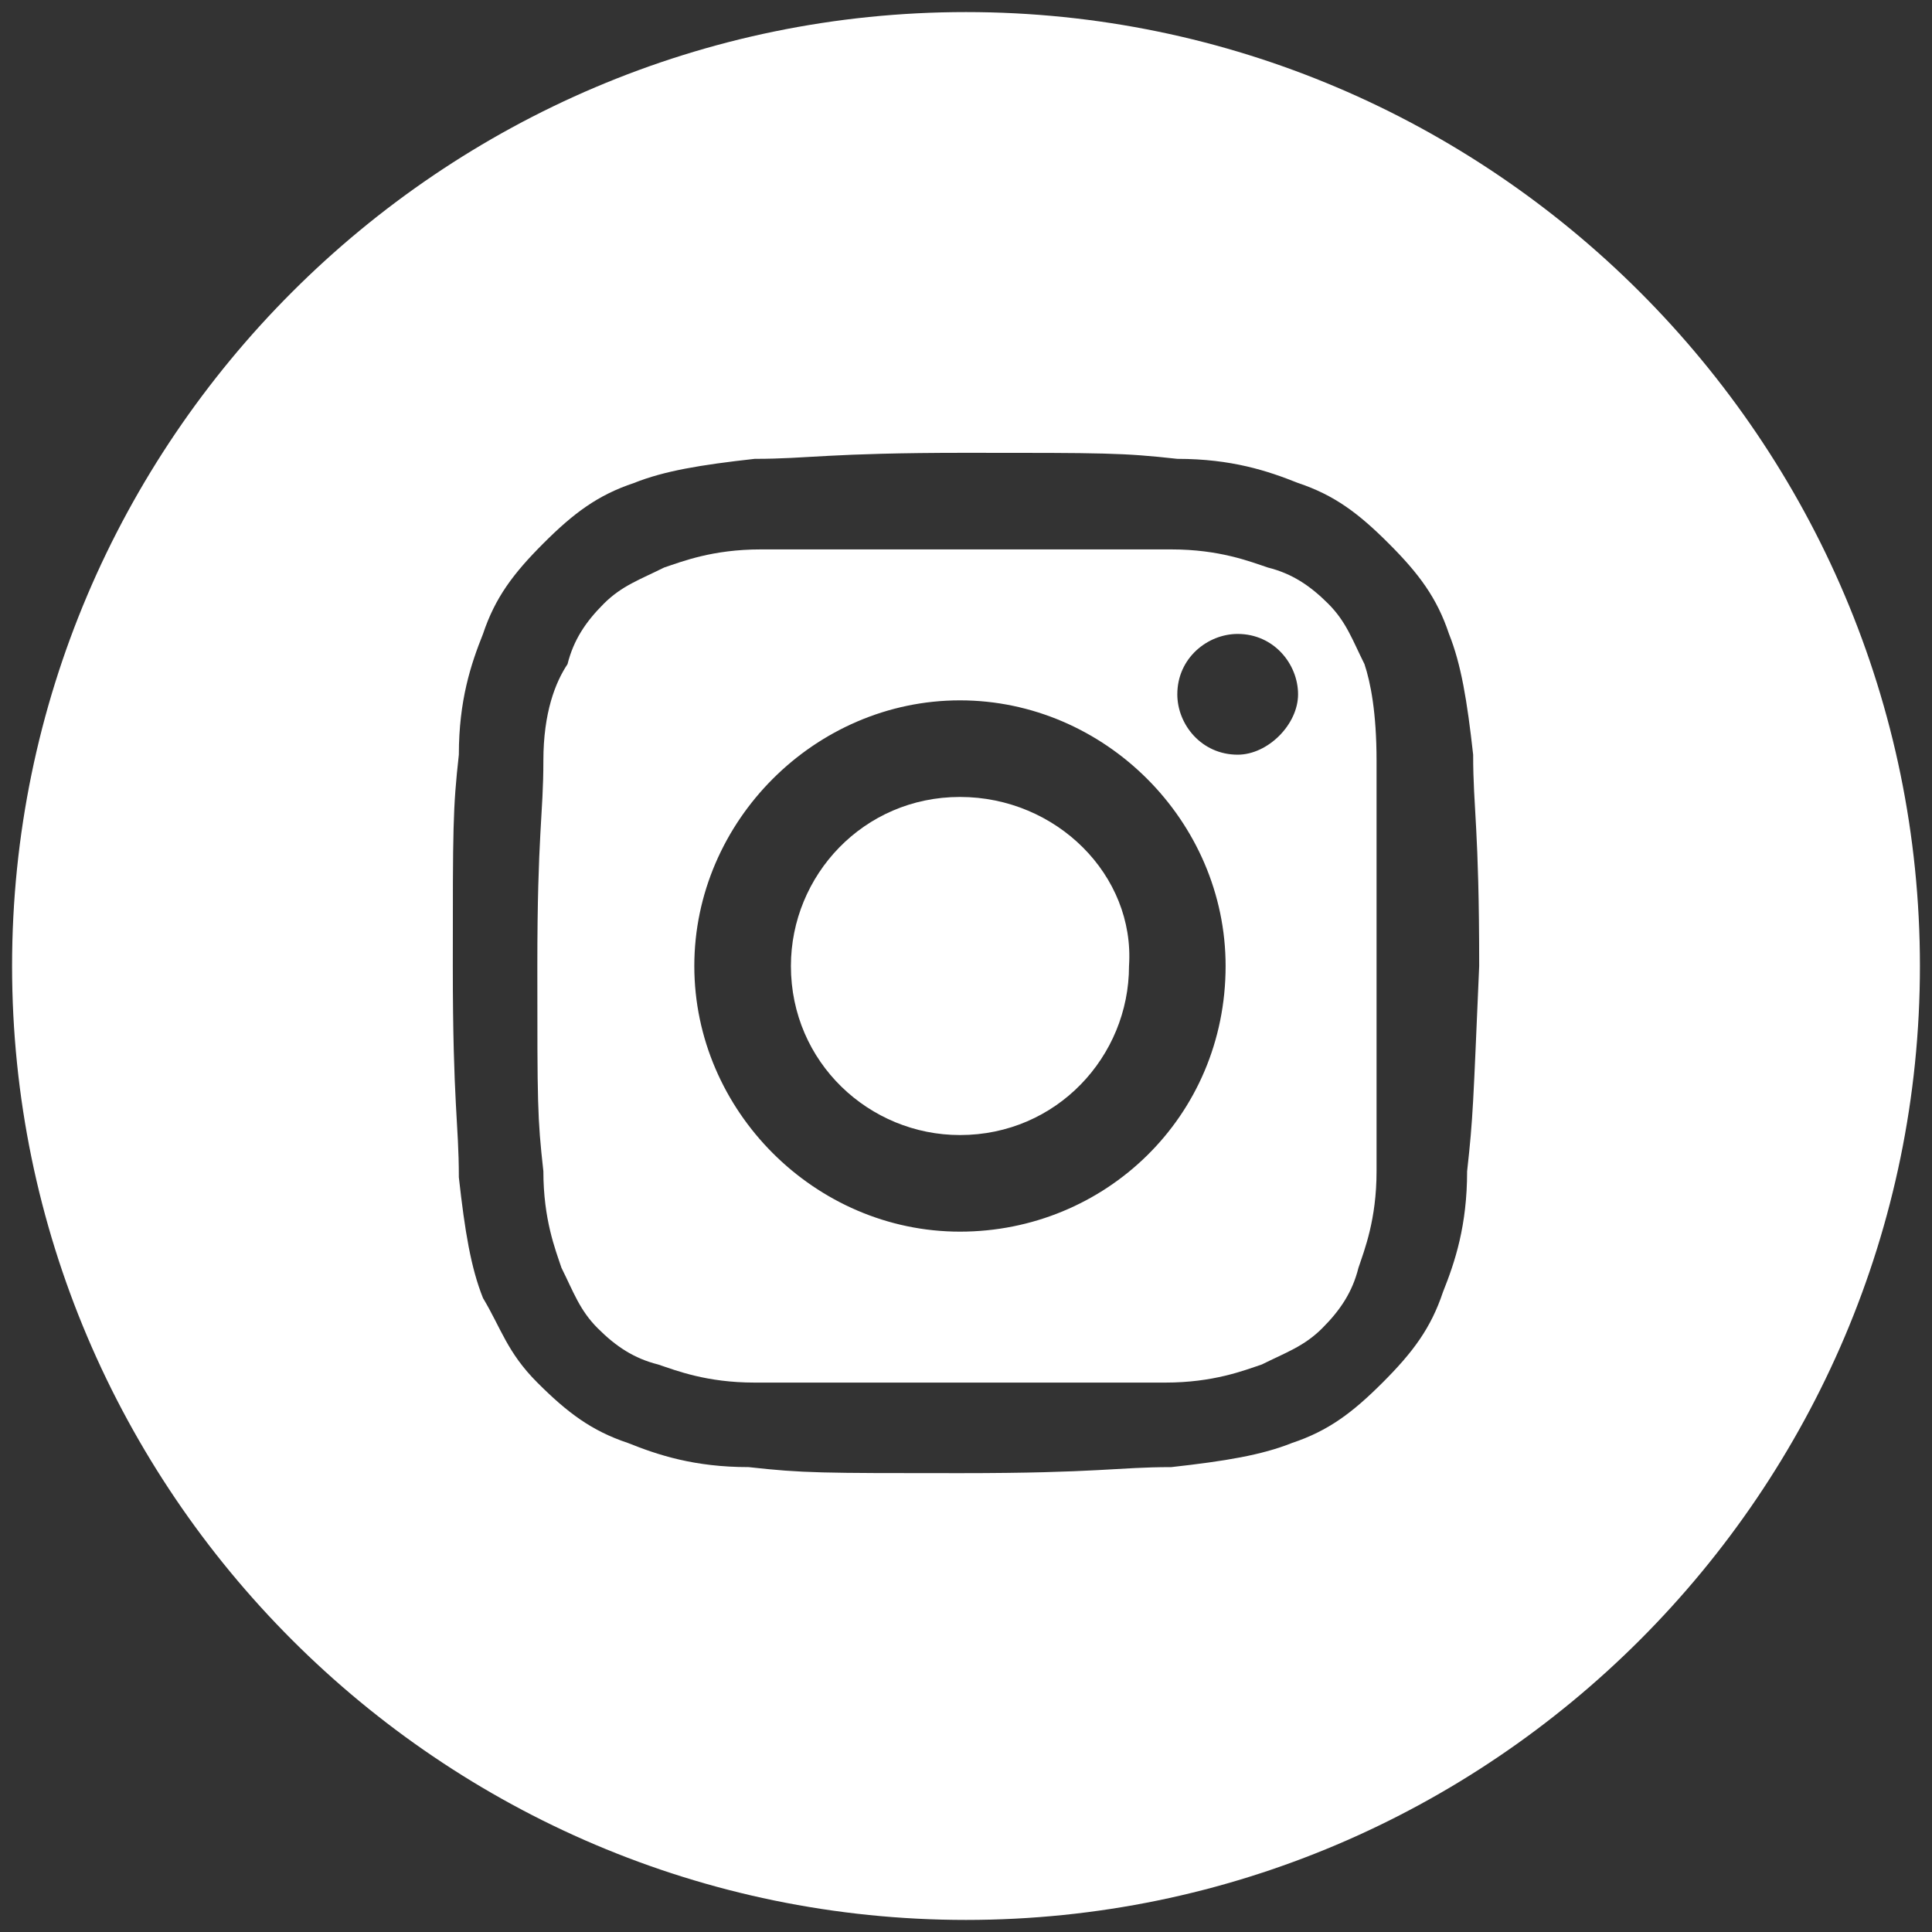
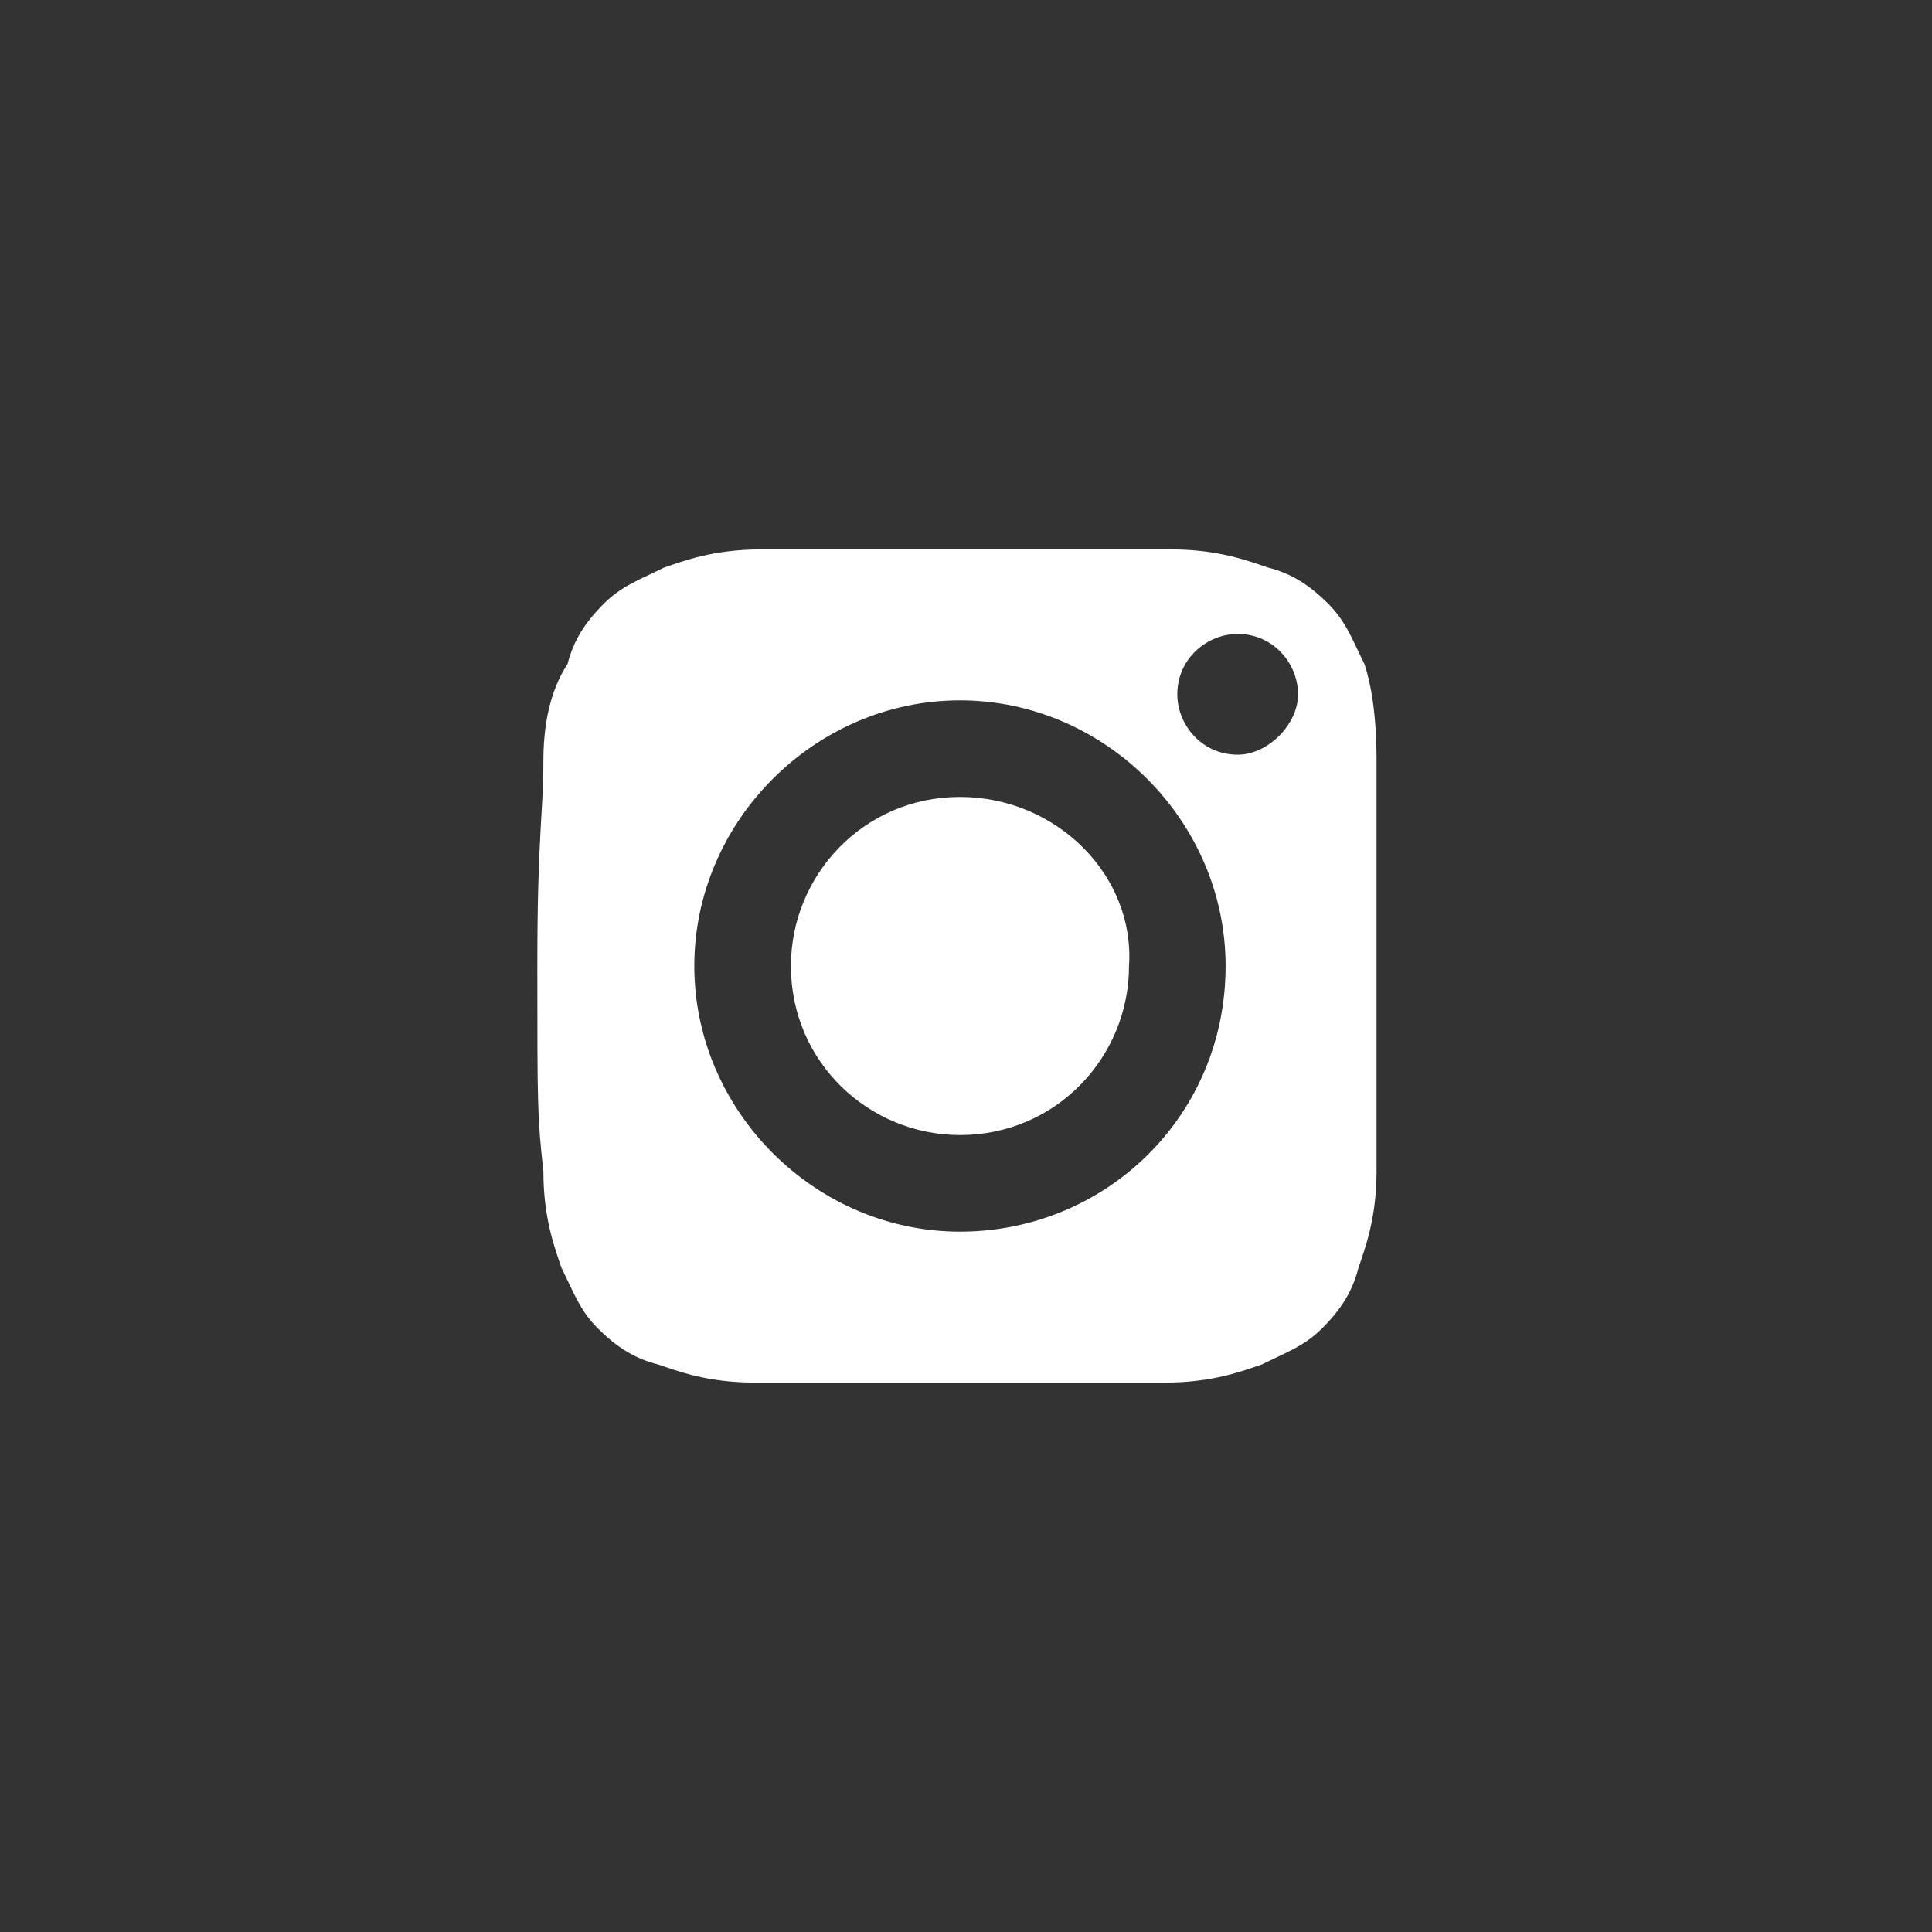
<svg xmlns="http://www.w3.org/2000/svg" version="1.1" id="Layer_1" x="0px" y="0px" viewBox="0 0 32 32" style="enable-background:new 0 0 32 32;" xml:space="preserve">
  <rect x="0" y="0" width="32" height="32" fill="#333333" stroke="none" />
  <style type="text/css">
	.st0{fill:#fff;}
	.st1{fill:none;}
</style>
  <path class="st0" d="M22.6,11c-0.2-0.4-0.3-0.7-0.6-1c-0.3-0.3-0.6-0.5-1-0.6c-0.3-0.1-0.8-0.3-1.6-0.3c-0.9,0-1.2,0-3.4,0  c-2.3,0-2.5,0-3.4,0c-0.8,0-1.3,0.2-1.6,0.3c-0.4,0.2-0.7,0.3-1,0.6c-0.3,0.3-0.5,0.6-0.6,1C9.2,11.3,9,11.8,9,12.6  c0,0.9-0.1,1.2-0.1,3.4c0,2.3,0,2.5,0.1,3.4c0,0.8,0.2,1.3,0.3,1.6c0.2,0.4,0.3,0.7,0.6,1c0.3,0.3,0.6,0.5,1,0.6  c0.3,0.1,0.8,0.3,1.6,0.3c0.9,0,1.2,0,3.4,0c2.3,0,2.5,0,3.4,0c0.8,0,1.3-0.2,1.6-0.3c0.4-0.2,0.7-0.3,1-0.6c0.3-0.3,0.5-0.6,0.6-1  c0.1-0.3,0.3-0.8,0.3-1.6c0-0.9,0-1.2,0-3.4c0-2.3,0-2.5,0-3.4C22.8,11.8,22.7,11.3,22.6,11 M15.9,20.4c-2.4,0-4.4-2-4.4-4.4  c0-2.4,2-4.4,4.4-4.4c2.4,0,4.4,2,4.4,4.4C20.3,18.5,18.3,20.4,15.9,20.4 M20.5,12.5c-0.6,0-1-0.5-1-1c0-0.6,0.5-1,1-1  c0.6,0,1,0.5,1,1C21.5,12,21,12.5,20.5,12.5" />
-   <path class="st0" d="M16,0.2C7.3,0.2,0.2,7.3,0.2,16c0,8.7,7.1,15.8,15.8,15.8c8.7,0,15.8-7.1,15.8-15.8C31.8,7.3,24.7,0.2,16,0.2   M24.3,19.4c0,0.9-0.2,1.5-0.4,2c-0.2,0.6-0.5,1-1,1.5c-0.5,0.5-0.9,0.8-1.5,1c-0.5,0.2-1.1,0.3-2,0.4c-0.9,0-1.2,0.1-3.5,0.1  c-2.3,0-2.6,0-3.5-0.1c-0.9,0-1.5-0.2-2-0.4c-0.6-0.2-1-0.5-1.5-1S8.3,22,8,21.5c-0.2-0.5-0.3-1.1-0.4-2c0-0.9-0.1-1.2-0.1-3.5  c0-2.3,0-2.6,0.1-3.5c0-0.9,0.2-1.5,0.4-2c0.2-0.6,0.5-1,1-1.5c0.5-0.5,0.9-0.8,1.5-1c0.5-0.2,1.1-0.3,2-0.4c0.9,0,1.2-0.1,3.5-0.1  c2.3,0,2.6,0,3.5,0.1c0.9,0,1.5,0.2,2,0.4c0.6,0.2,1,0.5,1.5,1c0.5,0.5,0.8,0.9,1,1.5c0.2,0.5,0.3,1.1,0.4,2c0,0.9,0.1,1.2,0.1,3.5  C24.4,18.3,24.4,18.5,24.3,19.4" />
  <path class="st0" d="M15.9,13.2c-1.6,0-2.8,1.3-2.8,2.8c0,1.6,1.3,2.8,2.8,2.8c1.6,0,2.8-1.3,2.8-2.8C18.8,14.5,17.5,13.2,15.9,13.2  " />
-   <rect x="-188" y="0" class="st1" width="220" height="32.1" />
</svg>